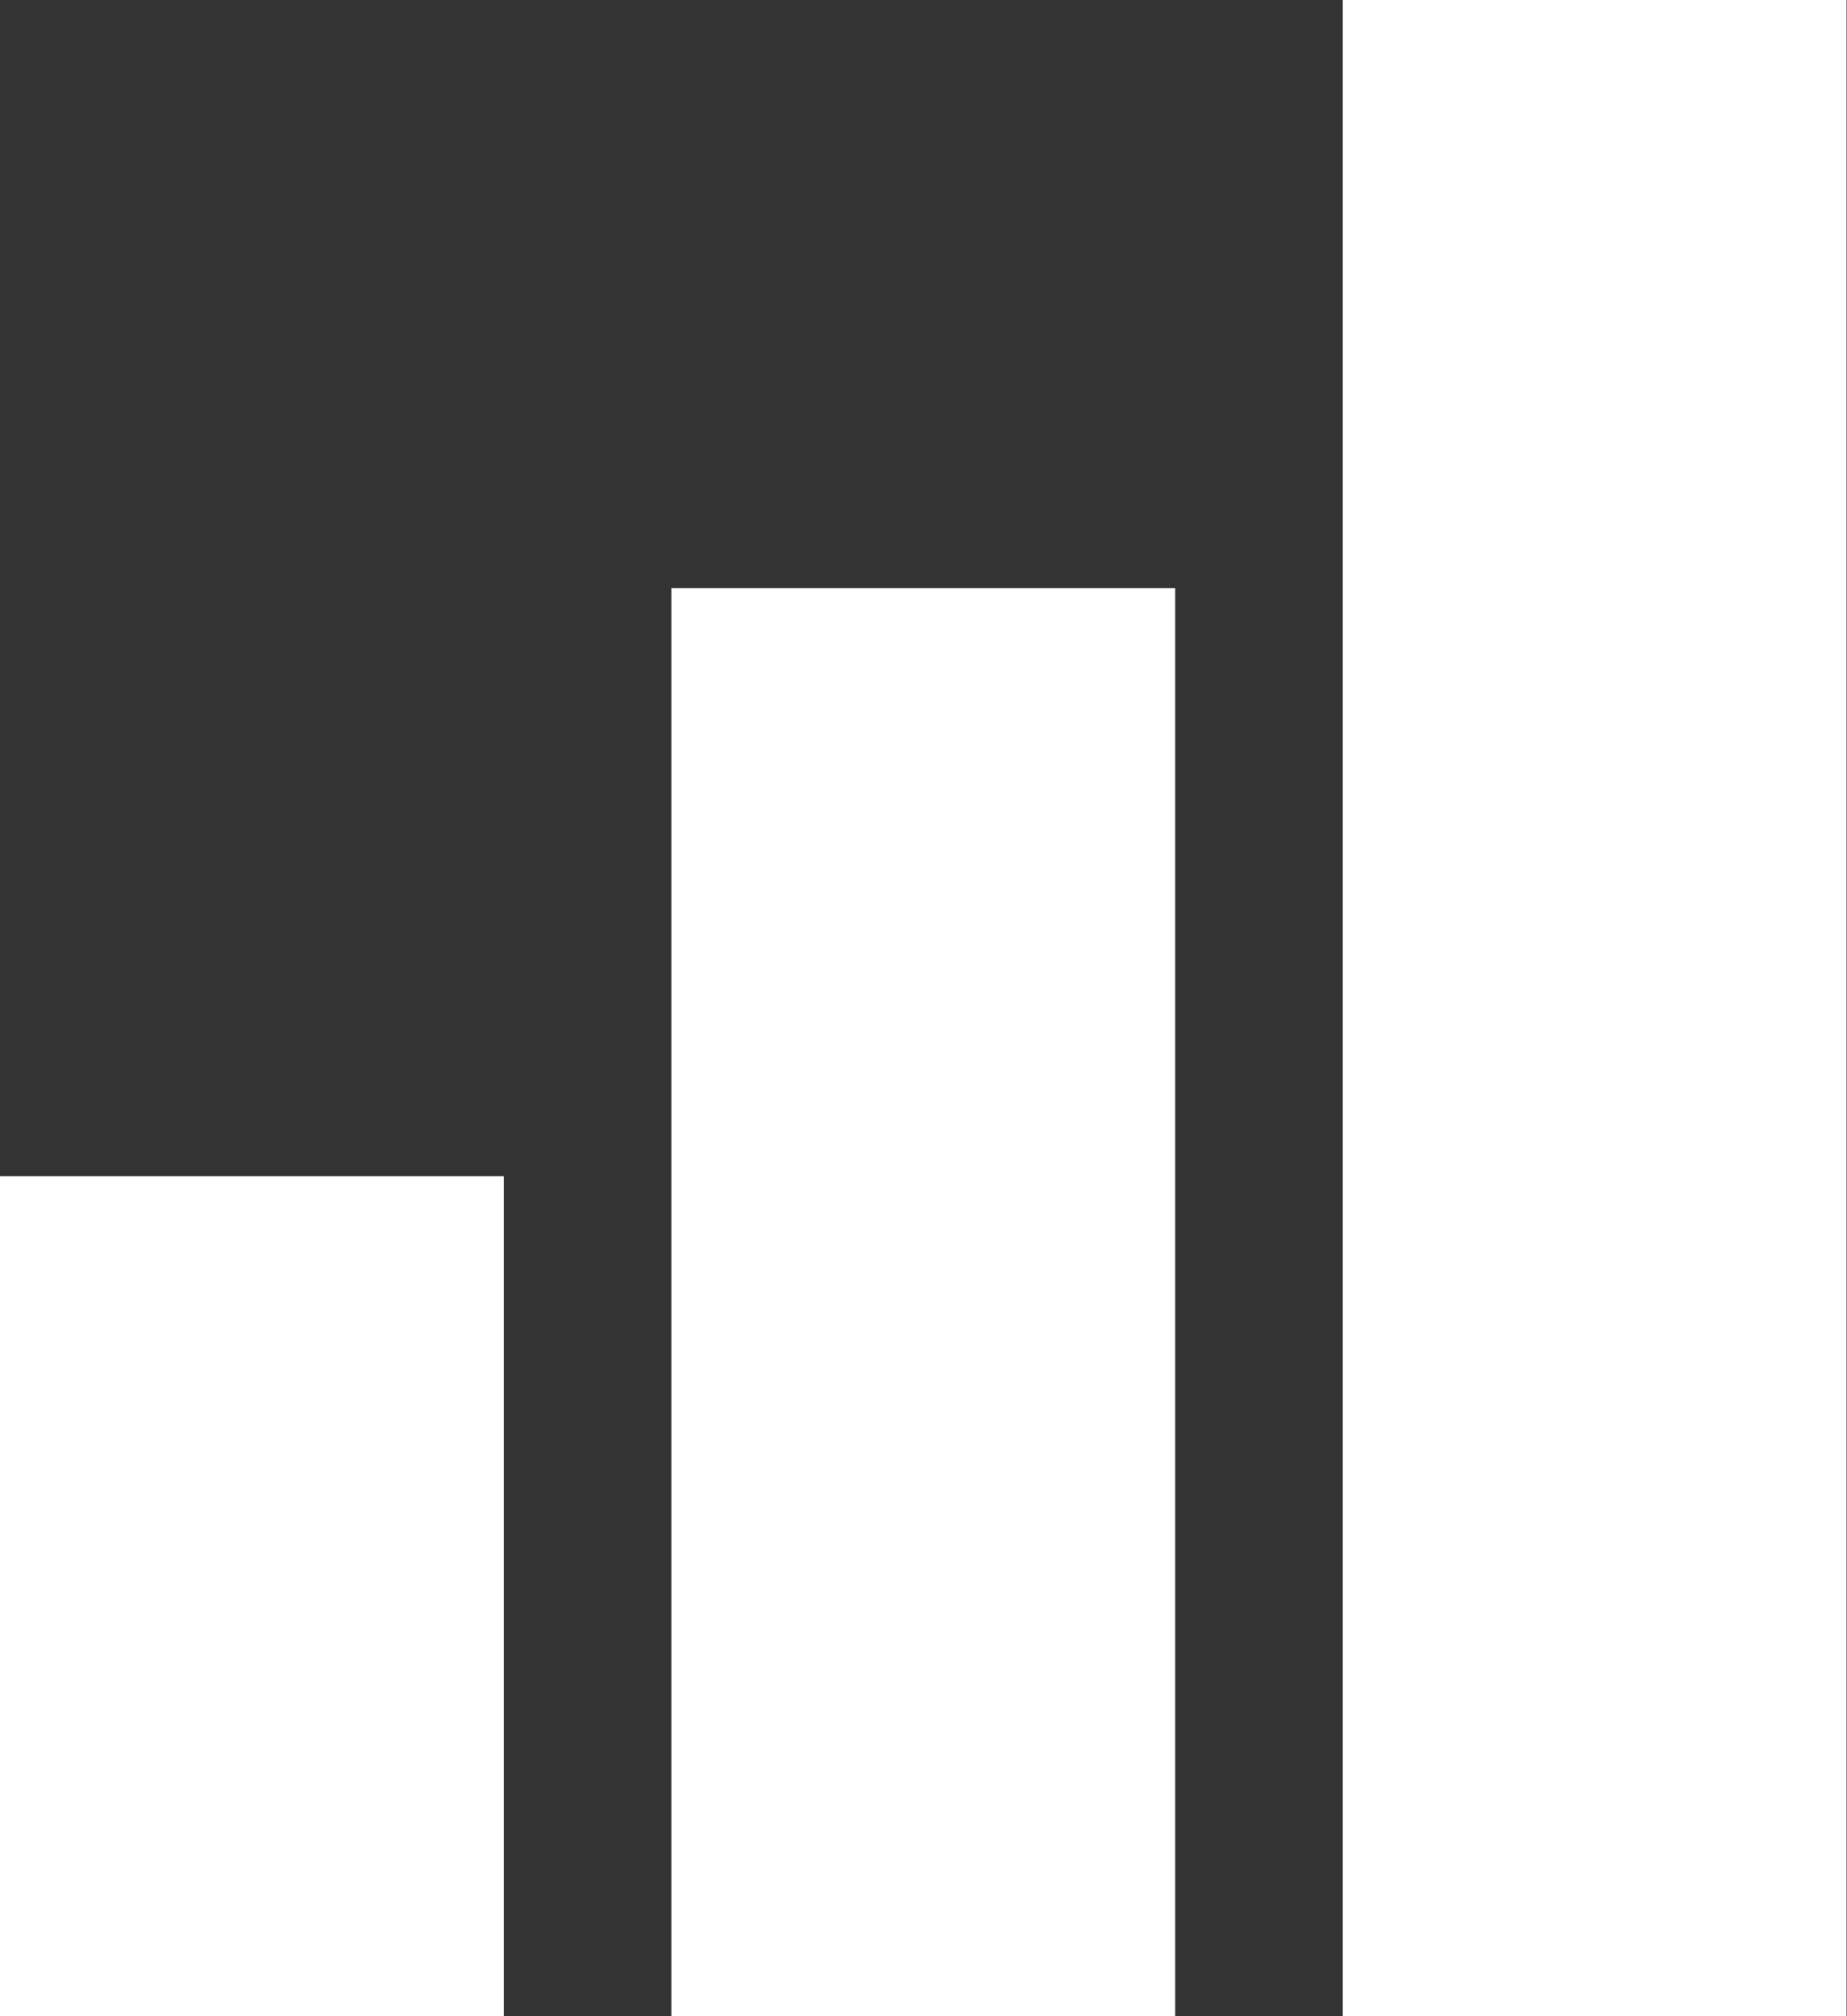
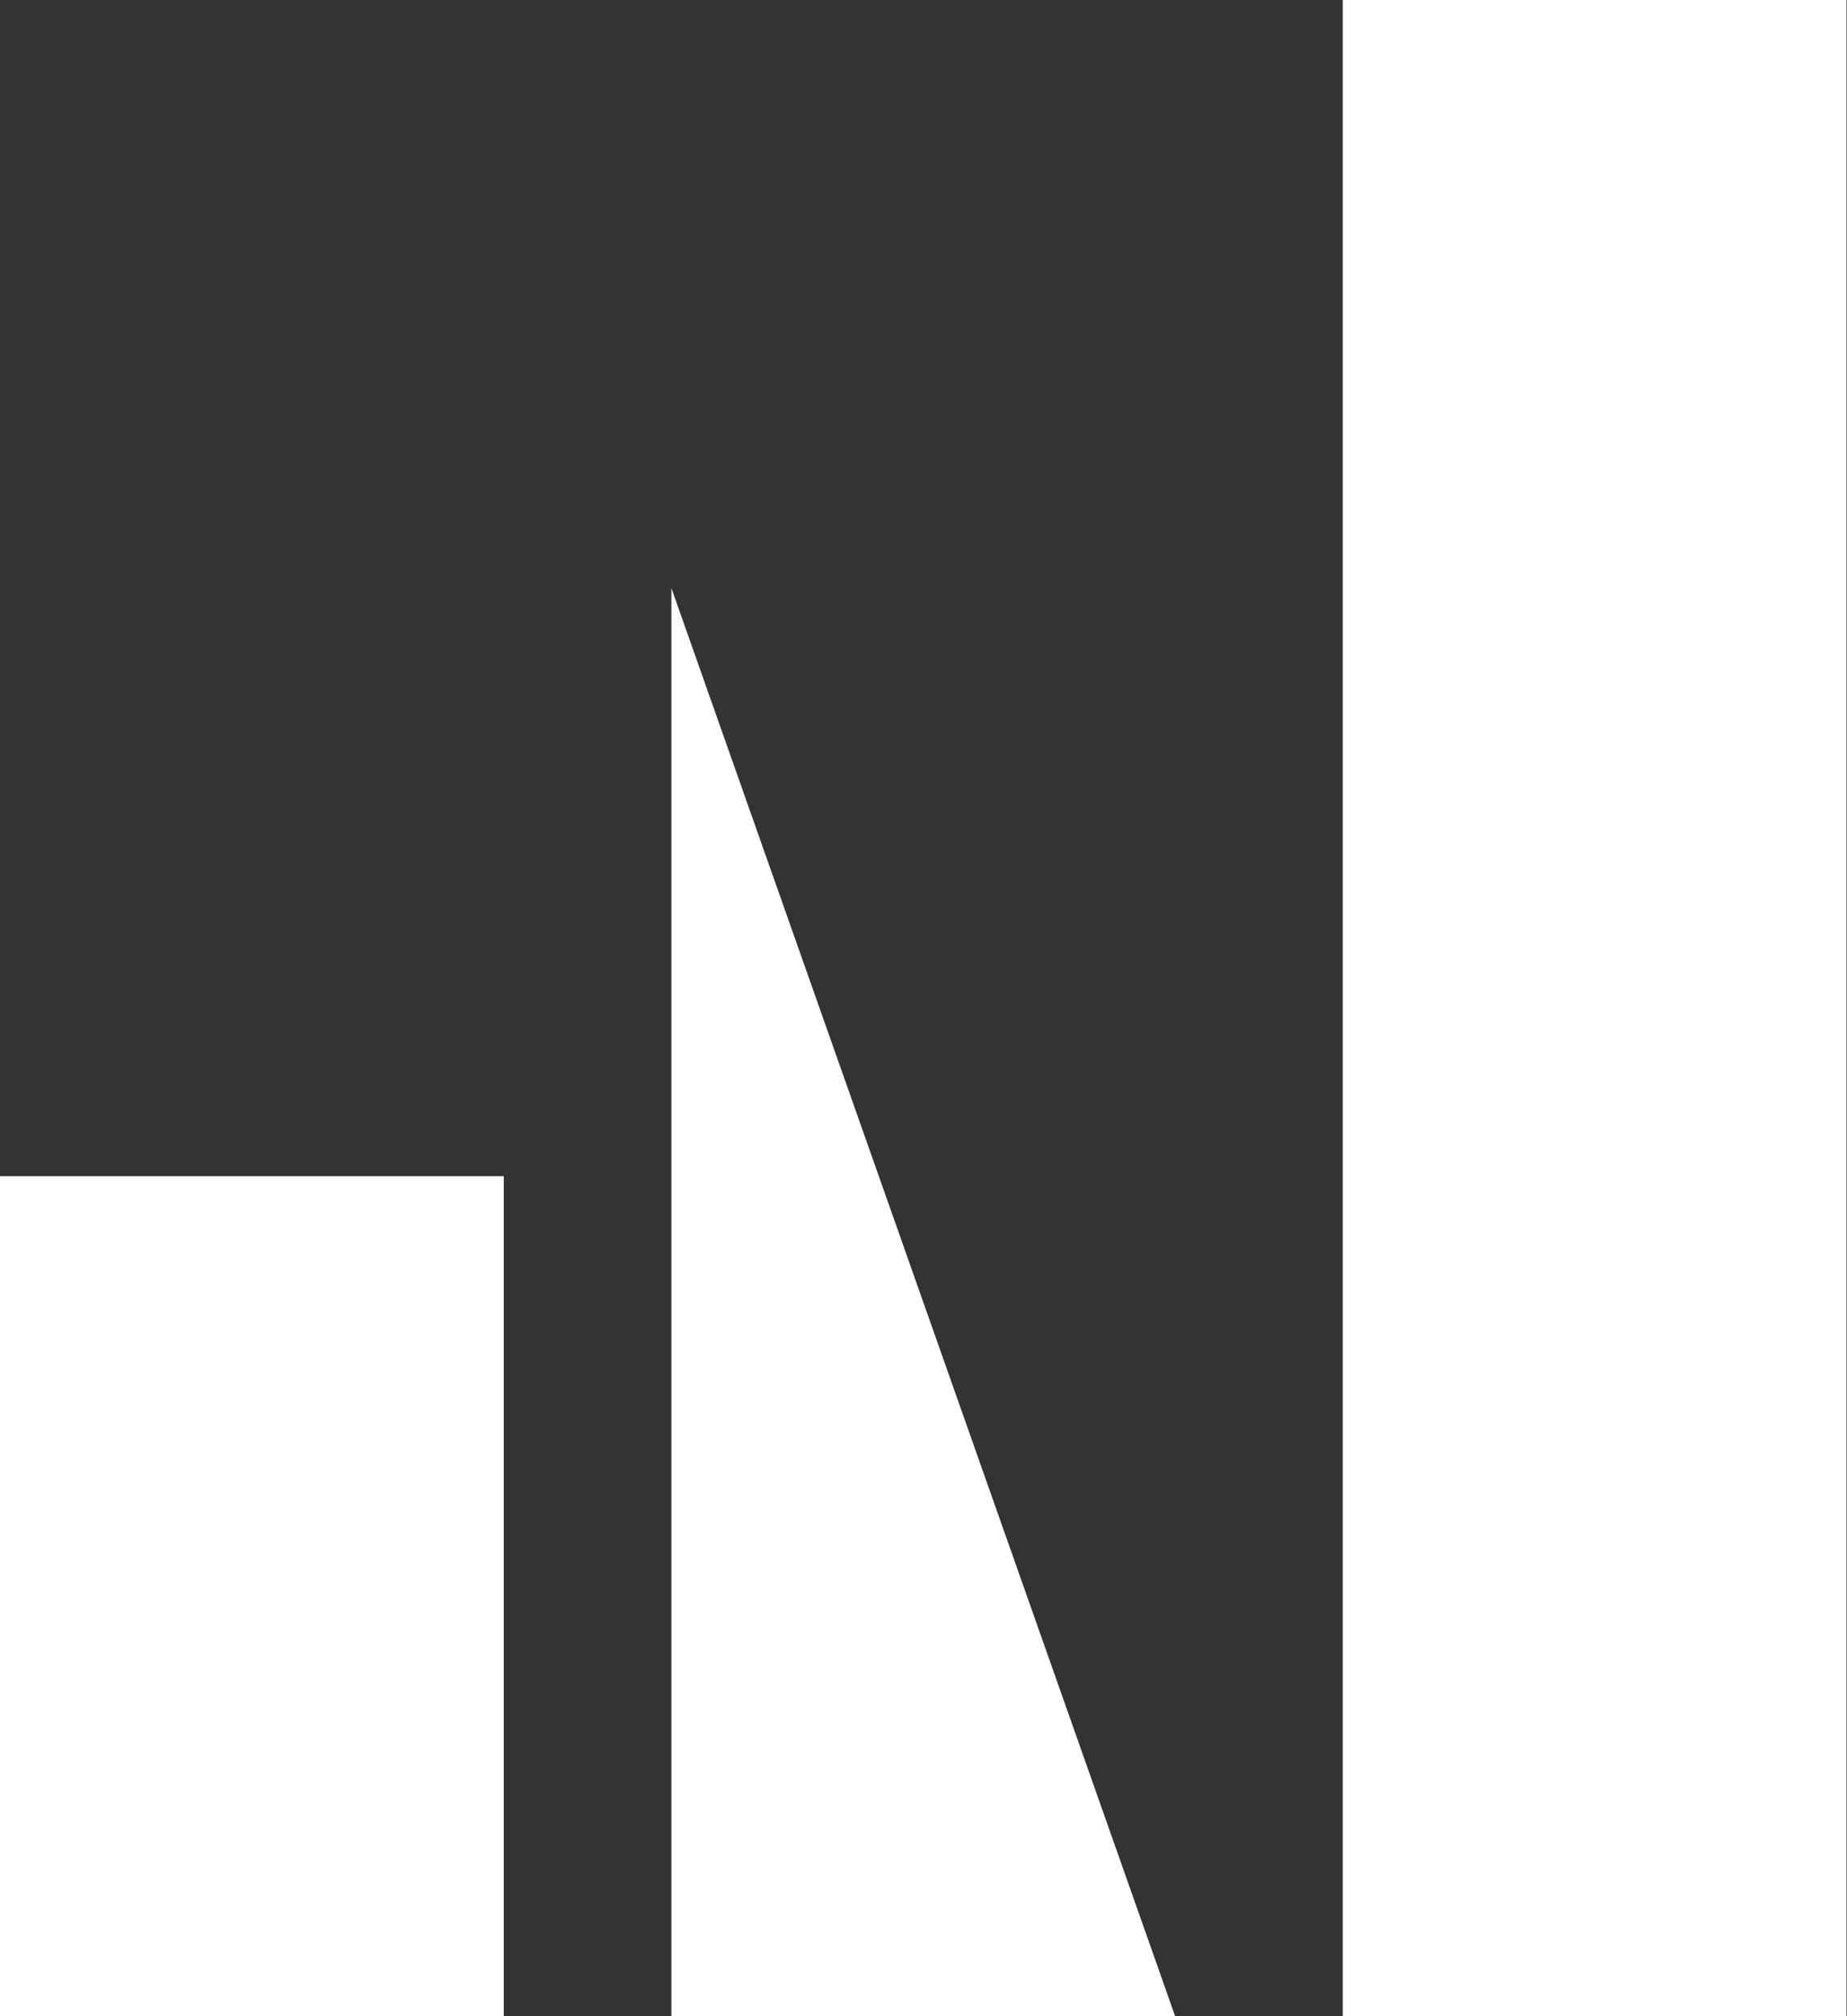
<svg xmlns="http://www.w3.org/2000/svg" width="15.956" height="17.407" viewBox="0 0 15.956 17.407">
  <rect x="0" y="0" width="15.956" height="17.407" fill="#333333" stroke="none" />
-   <path id="signal-solid" d="M16.6,4V21.407h4.352V4ZM10.8,9.077v12.33h4.352V9.077ZM5,14.154v7.253H9.352V14.154Z" transform="translate(-5 -4)" fill="#fff" />
+   <path id="signal-solid" d="M16.6,4V21.407h4.352V4ZM10.8,9.077v12.33h4.352ZM5,14.154v7.253H9.352V14.154Z" transform="translate(-5 -4)" fill="#fff" />
</svg>